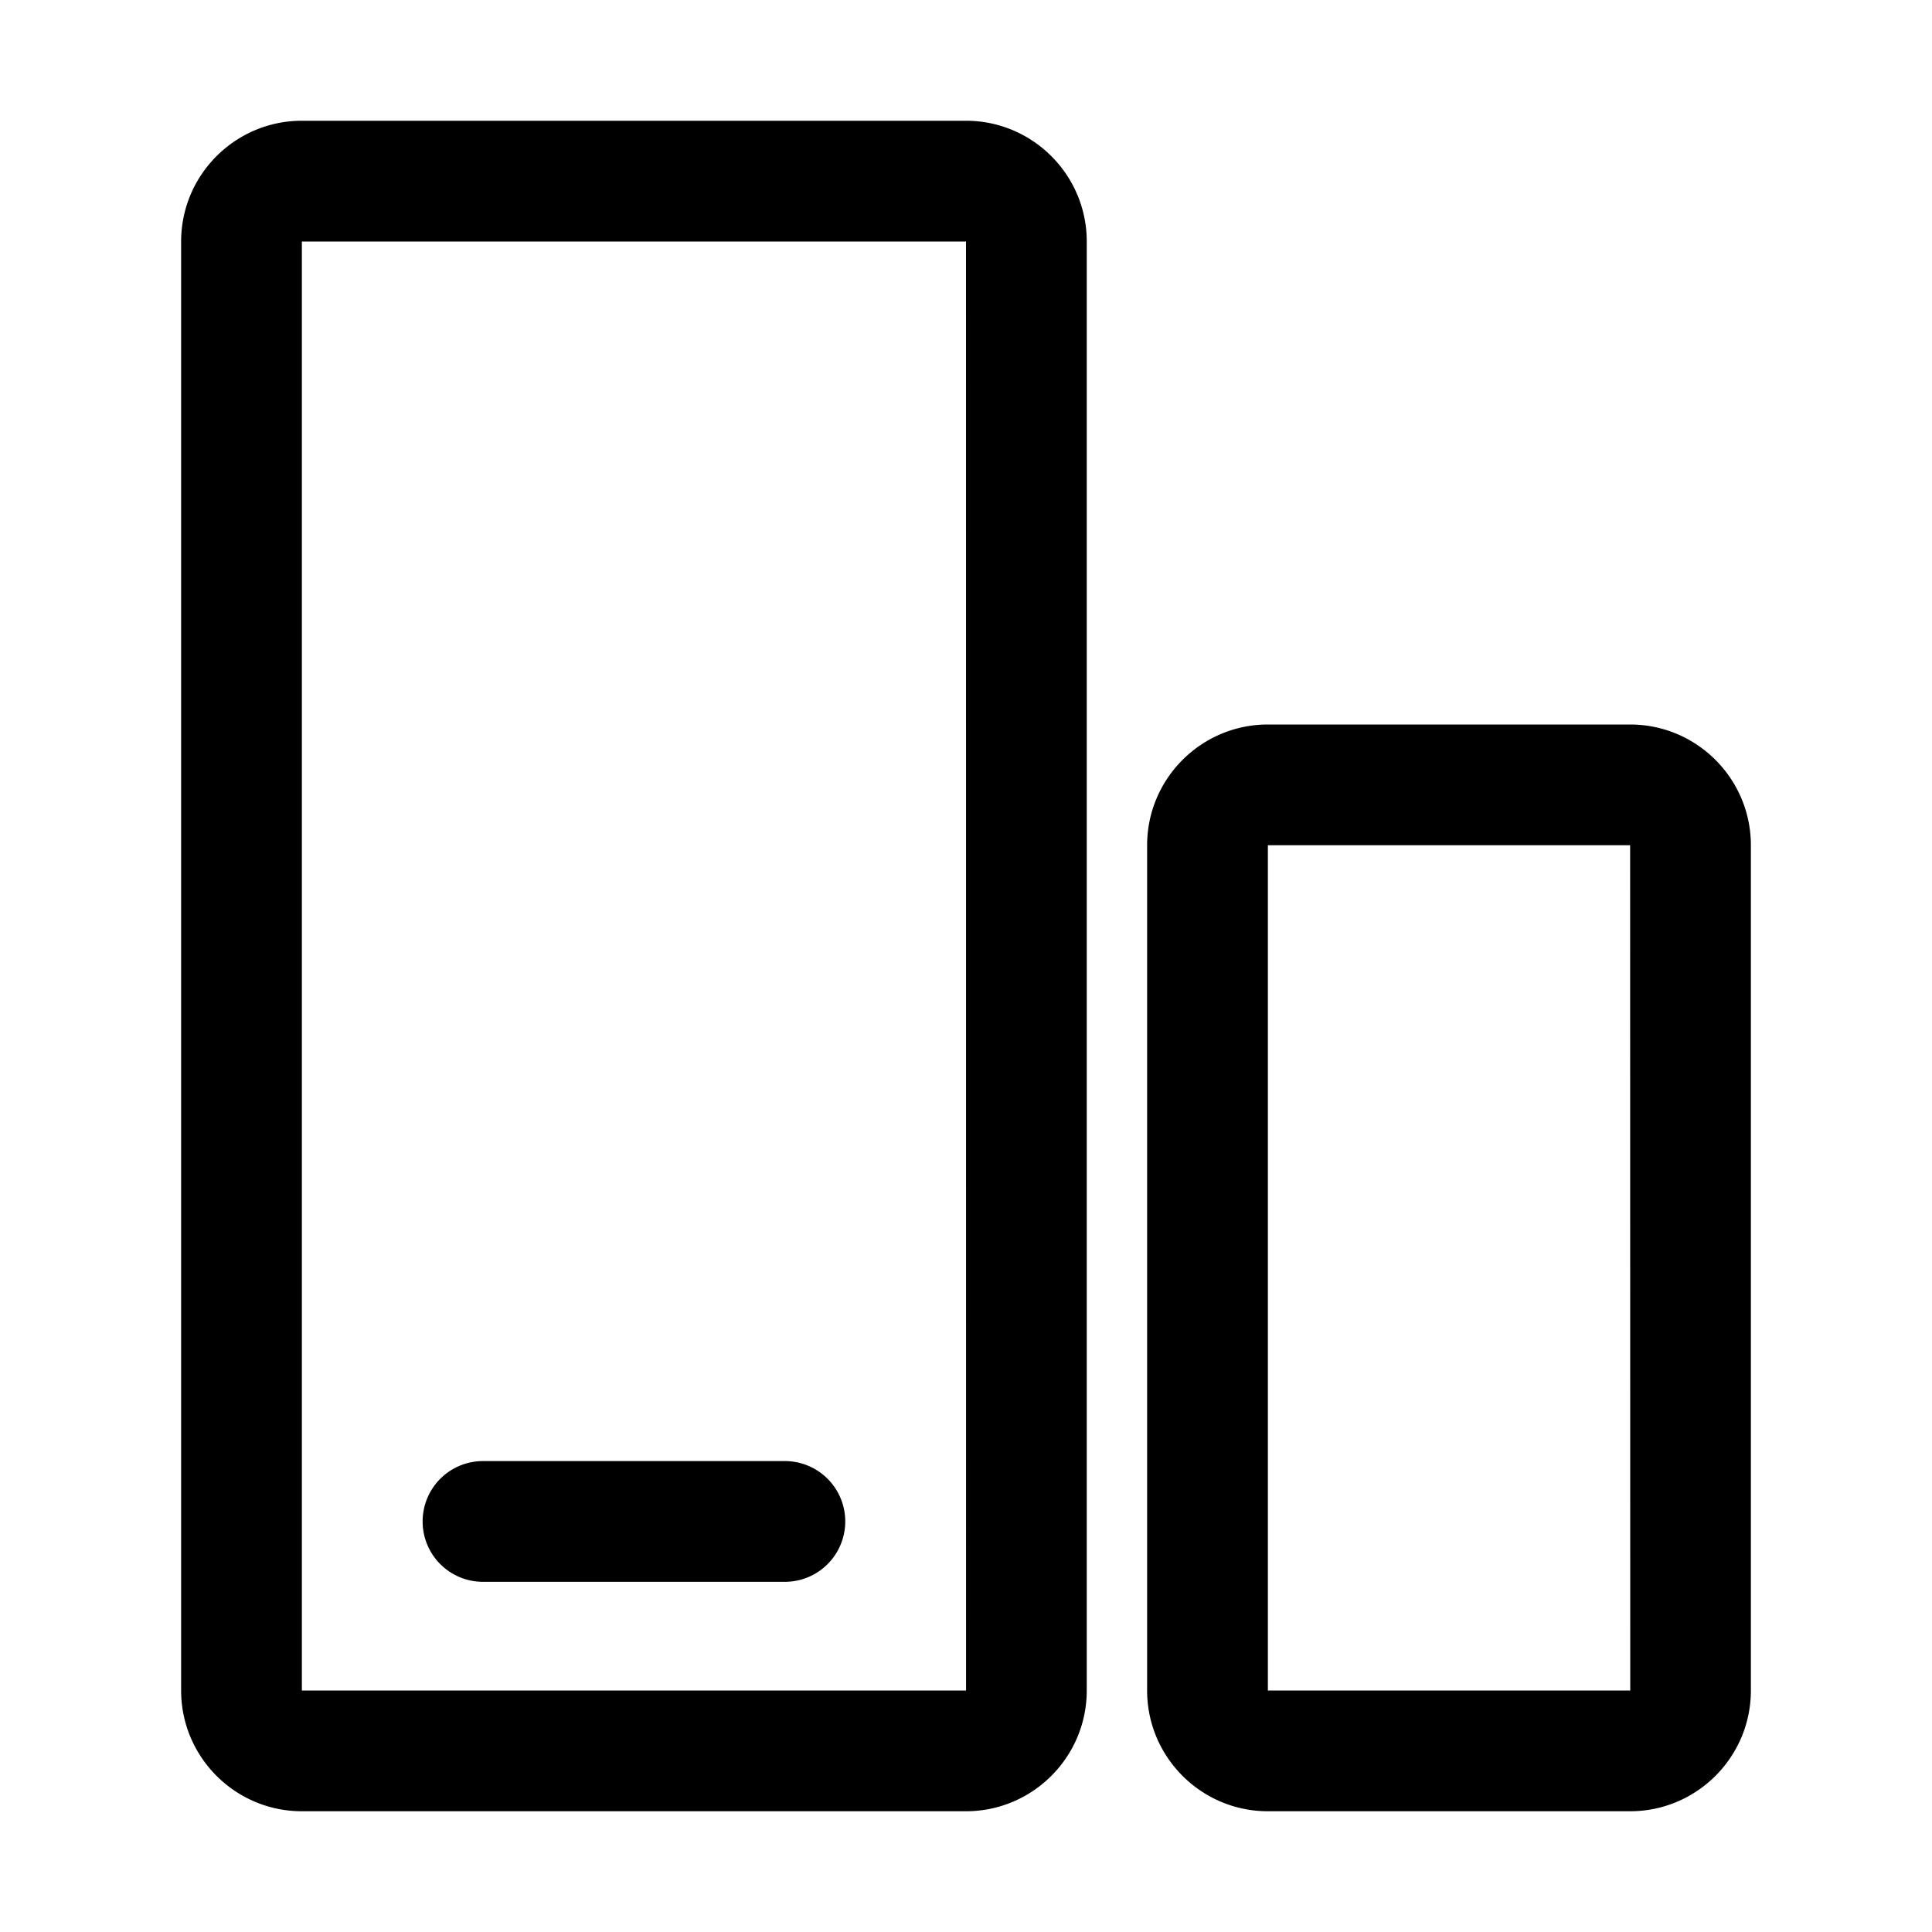
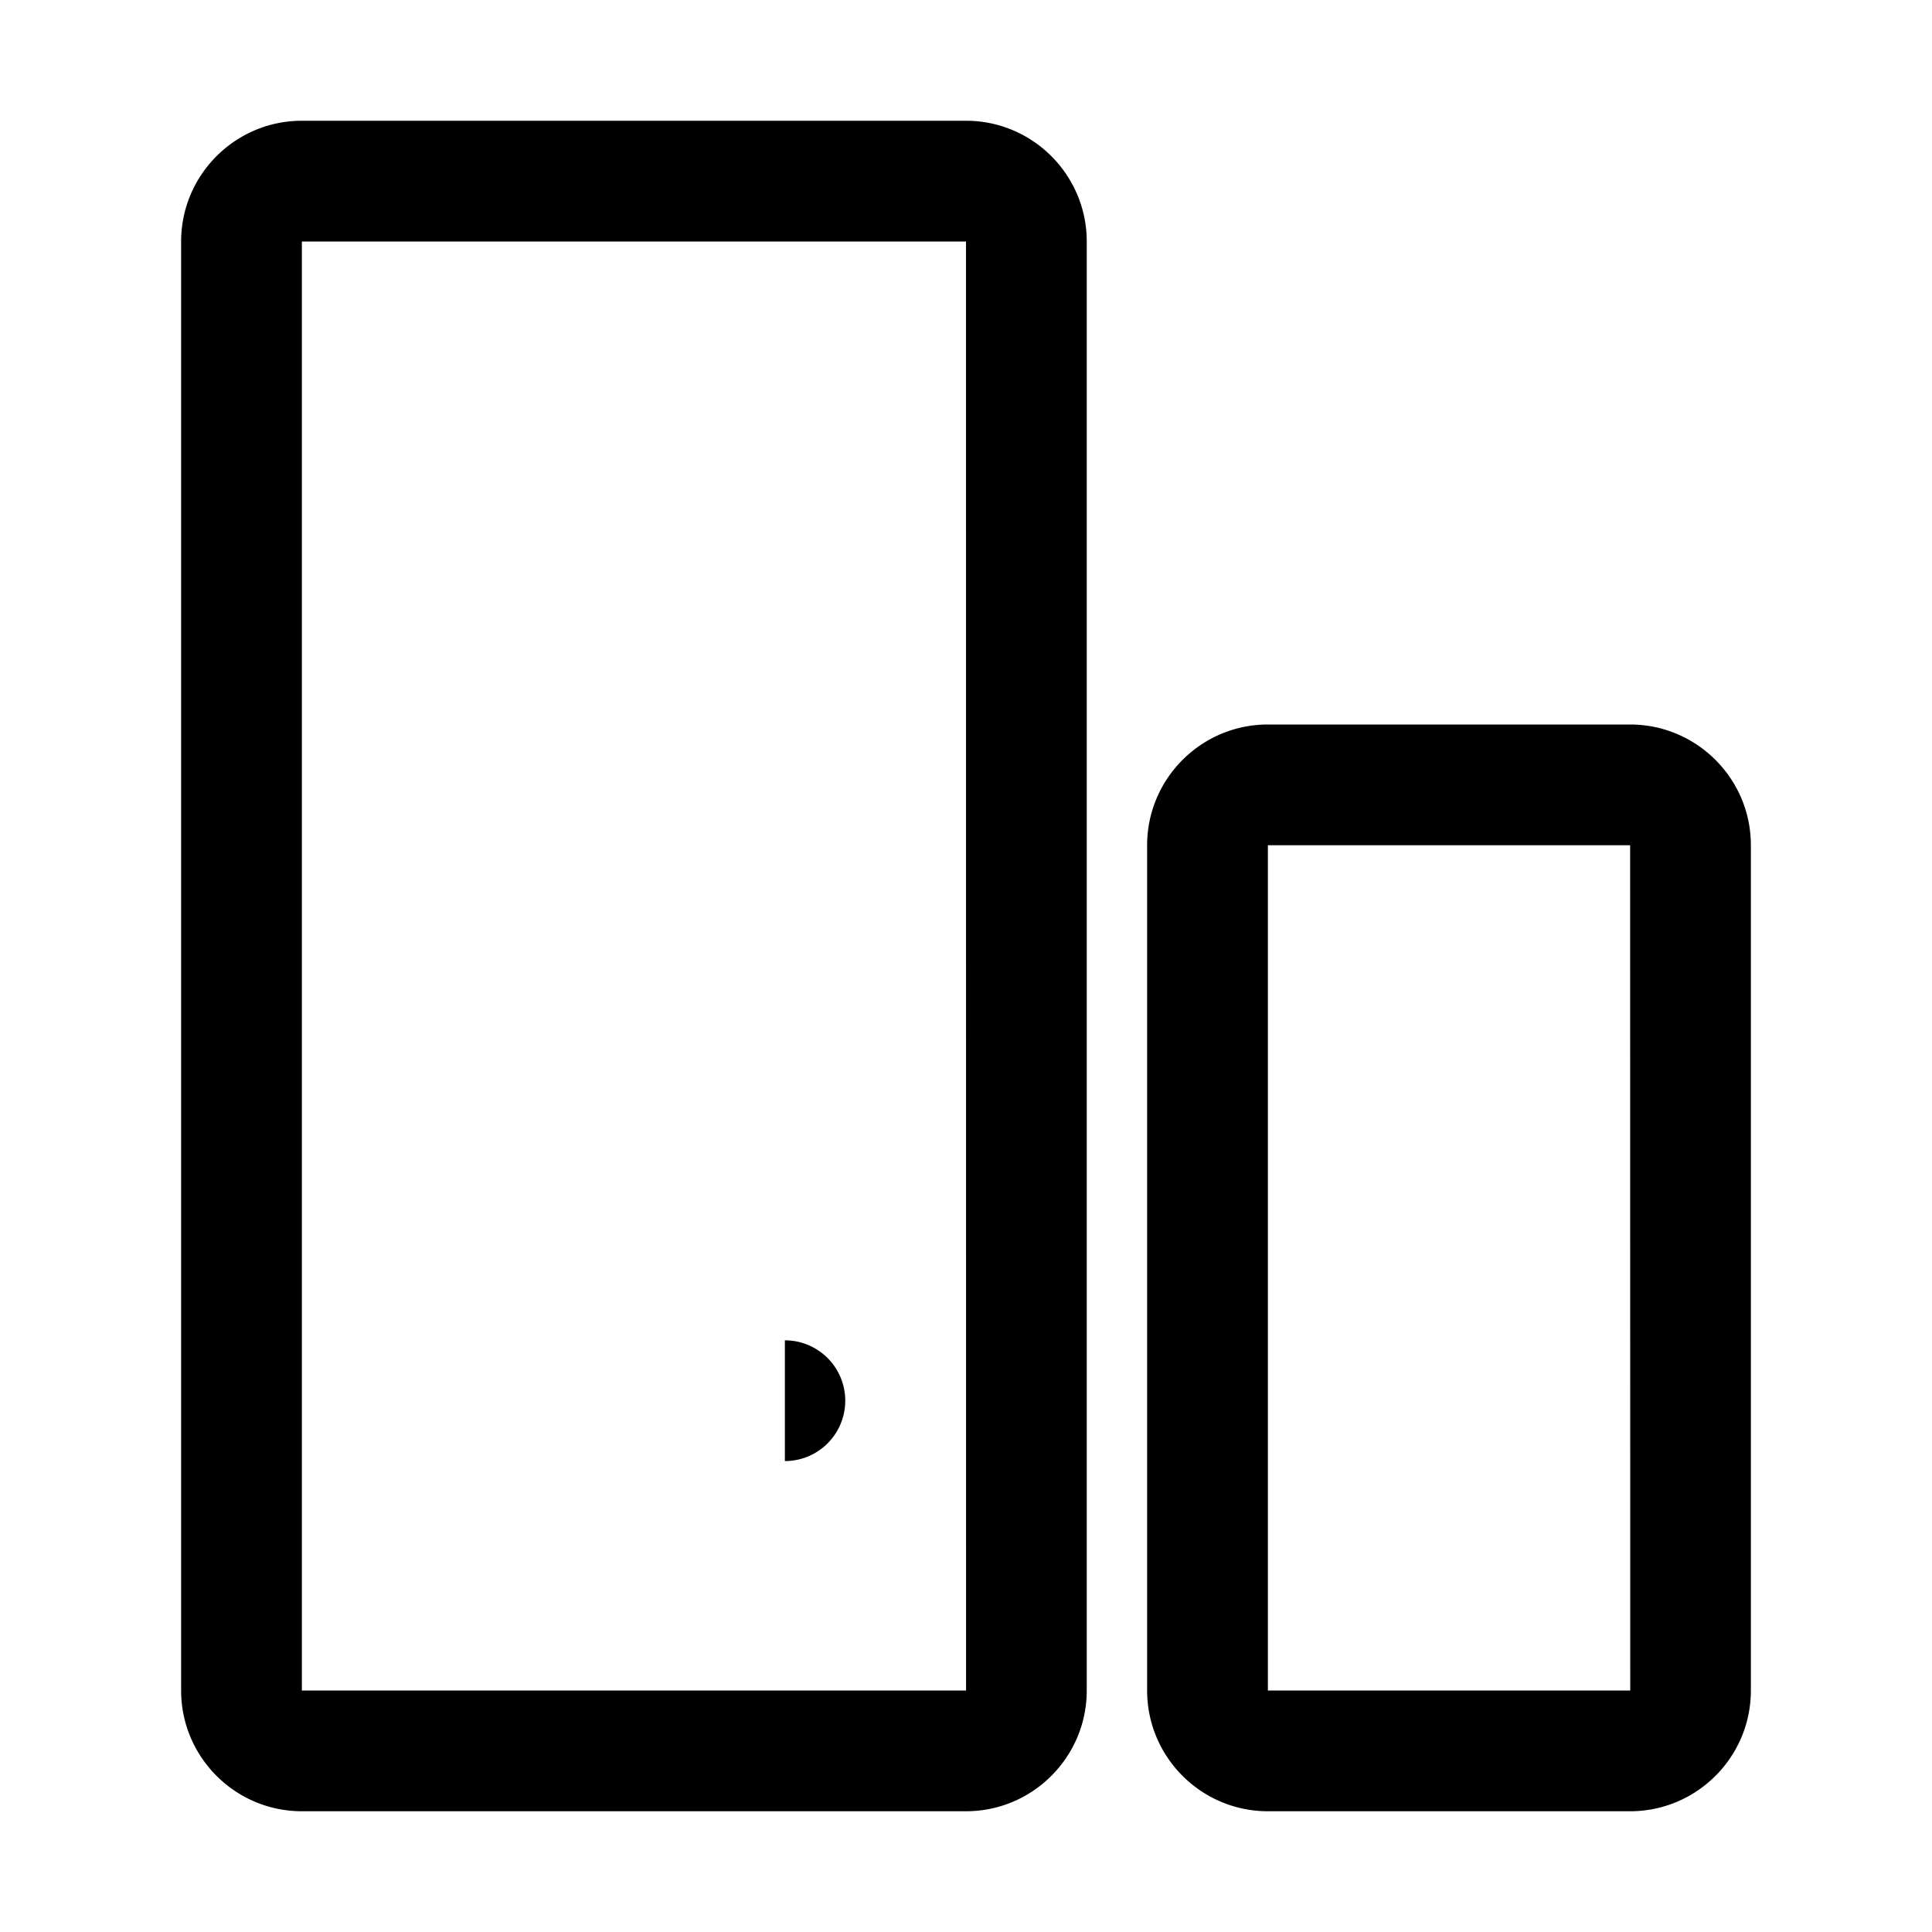
<svg xmlns="http://www.w3.org/2000/svg" viewBox="0 0 1024 1024" version="1.1">
-   <path d="M512 64H160c-35.296 0-64 28.704-64 64v768c0 35.296 28.704 64 64 64h352c35.296 0 64-28.704 64-64V128c0-35.296-28.704-64-64-64zM160 896V128h352l0.032 768H160zM864 384h-192c-35.296 0-64 28.704-64 64v448c0 35.296 28.704 64 64 64h192c35.296 0 64-28.704 64-64V448c0-35.296-28.704-64-64-64z m-192 512V448h192l0.064 448H672zM416 774.4H256a32 32 0 1 0 0 64h160a32 32 0 1 0 0-64z" p-id="2786" />
+   <path d="M512 64H160c-35.296 0-64 28.704-64 64v768c0 35.296 28.704 64 64 64h352c35.296 0 64-28.704 64-64V128c0-35.296-28.704-64-64-64zM160 896V128h352l0.032 768H160zM864 384h-192c-35.296 0-64 28.704-64 64v448c0 35.296 28.704 64 64 64h192c35.296 0 64-28.704 64-64V448c0-35.296-28.704-64-64-64z m-192 512V448h192l0.064 448H672zM416 774.4H256h160a32 32 0 1 0 0-64z" p-id="2786" />
</svg>